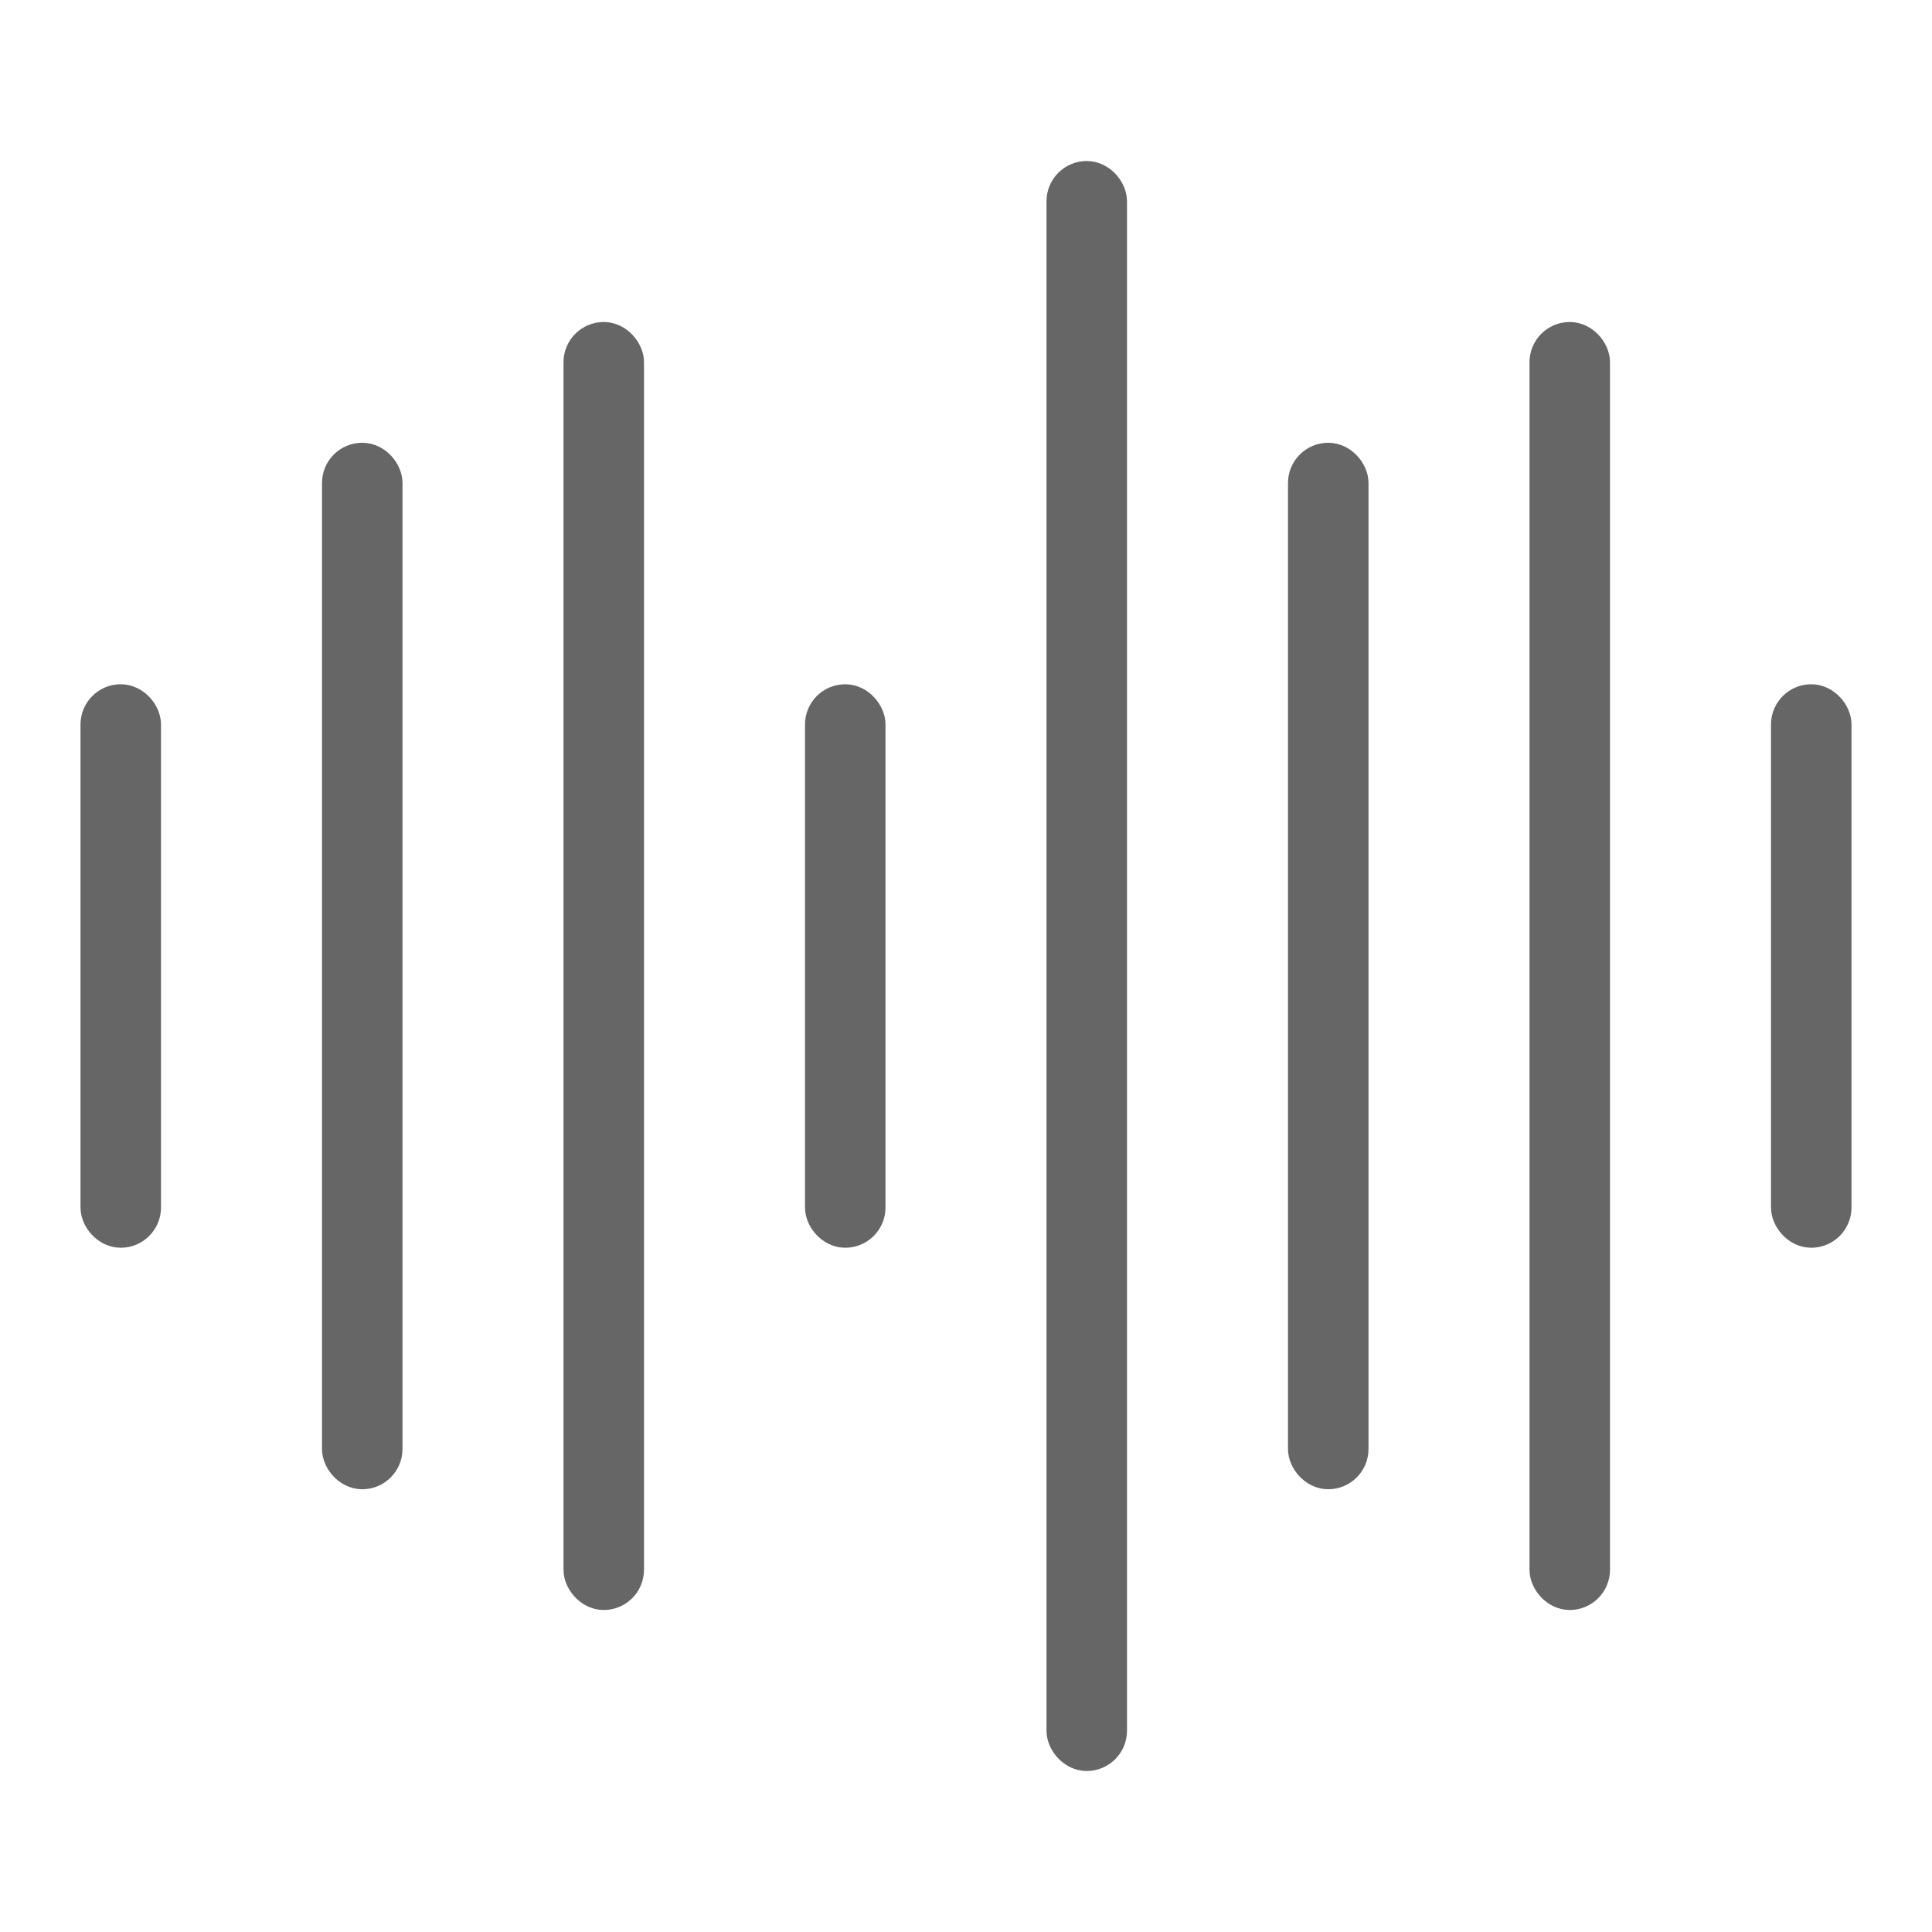
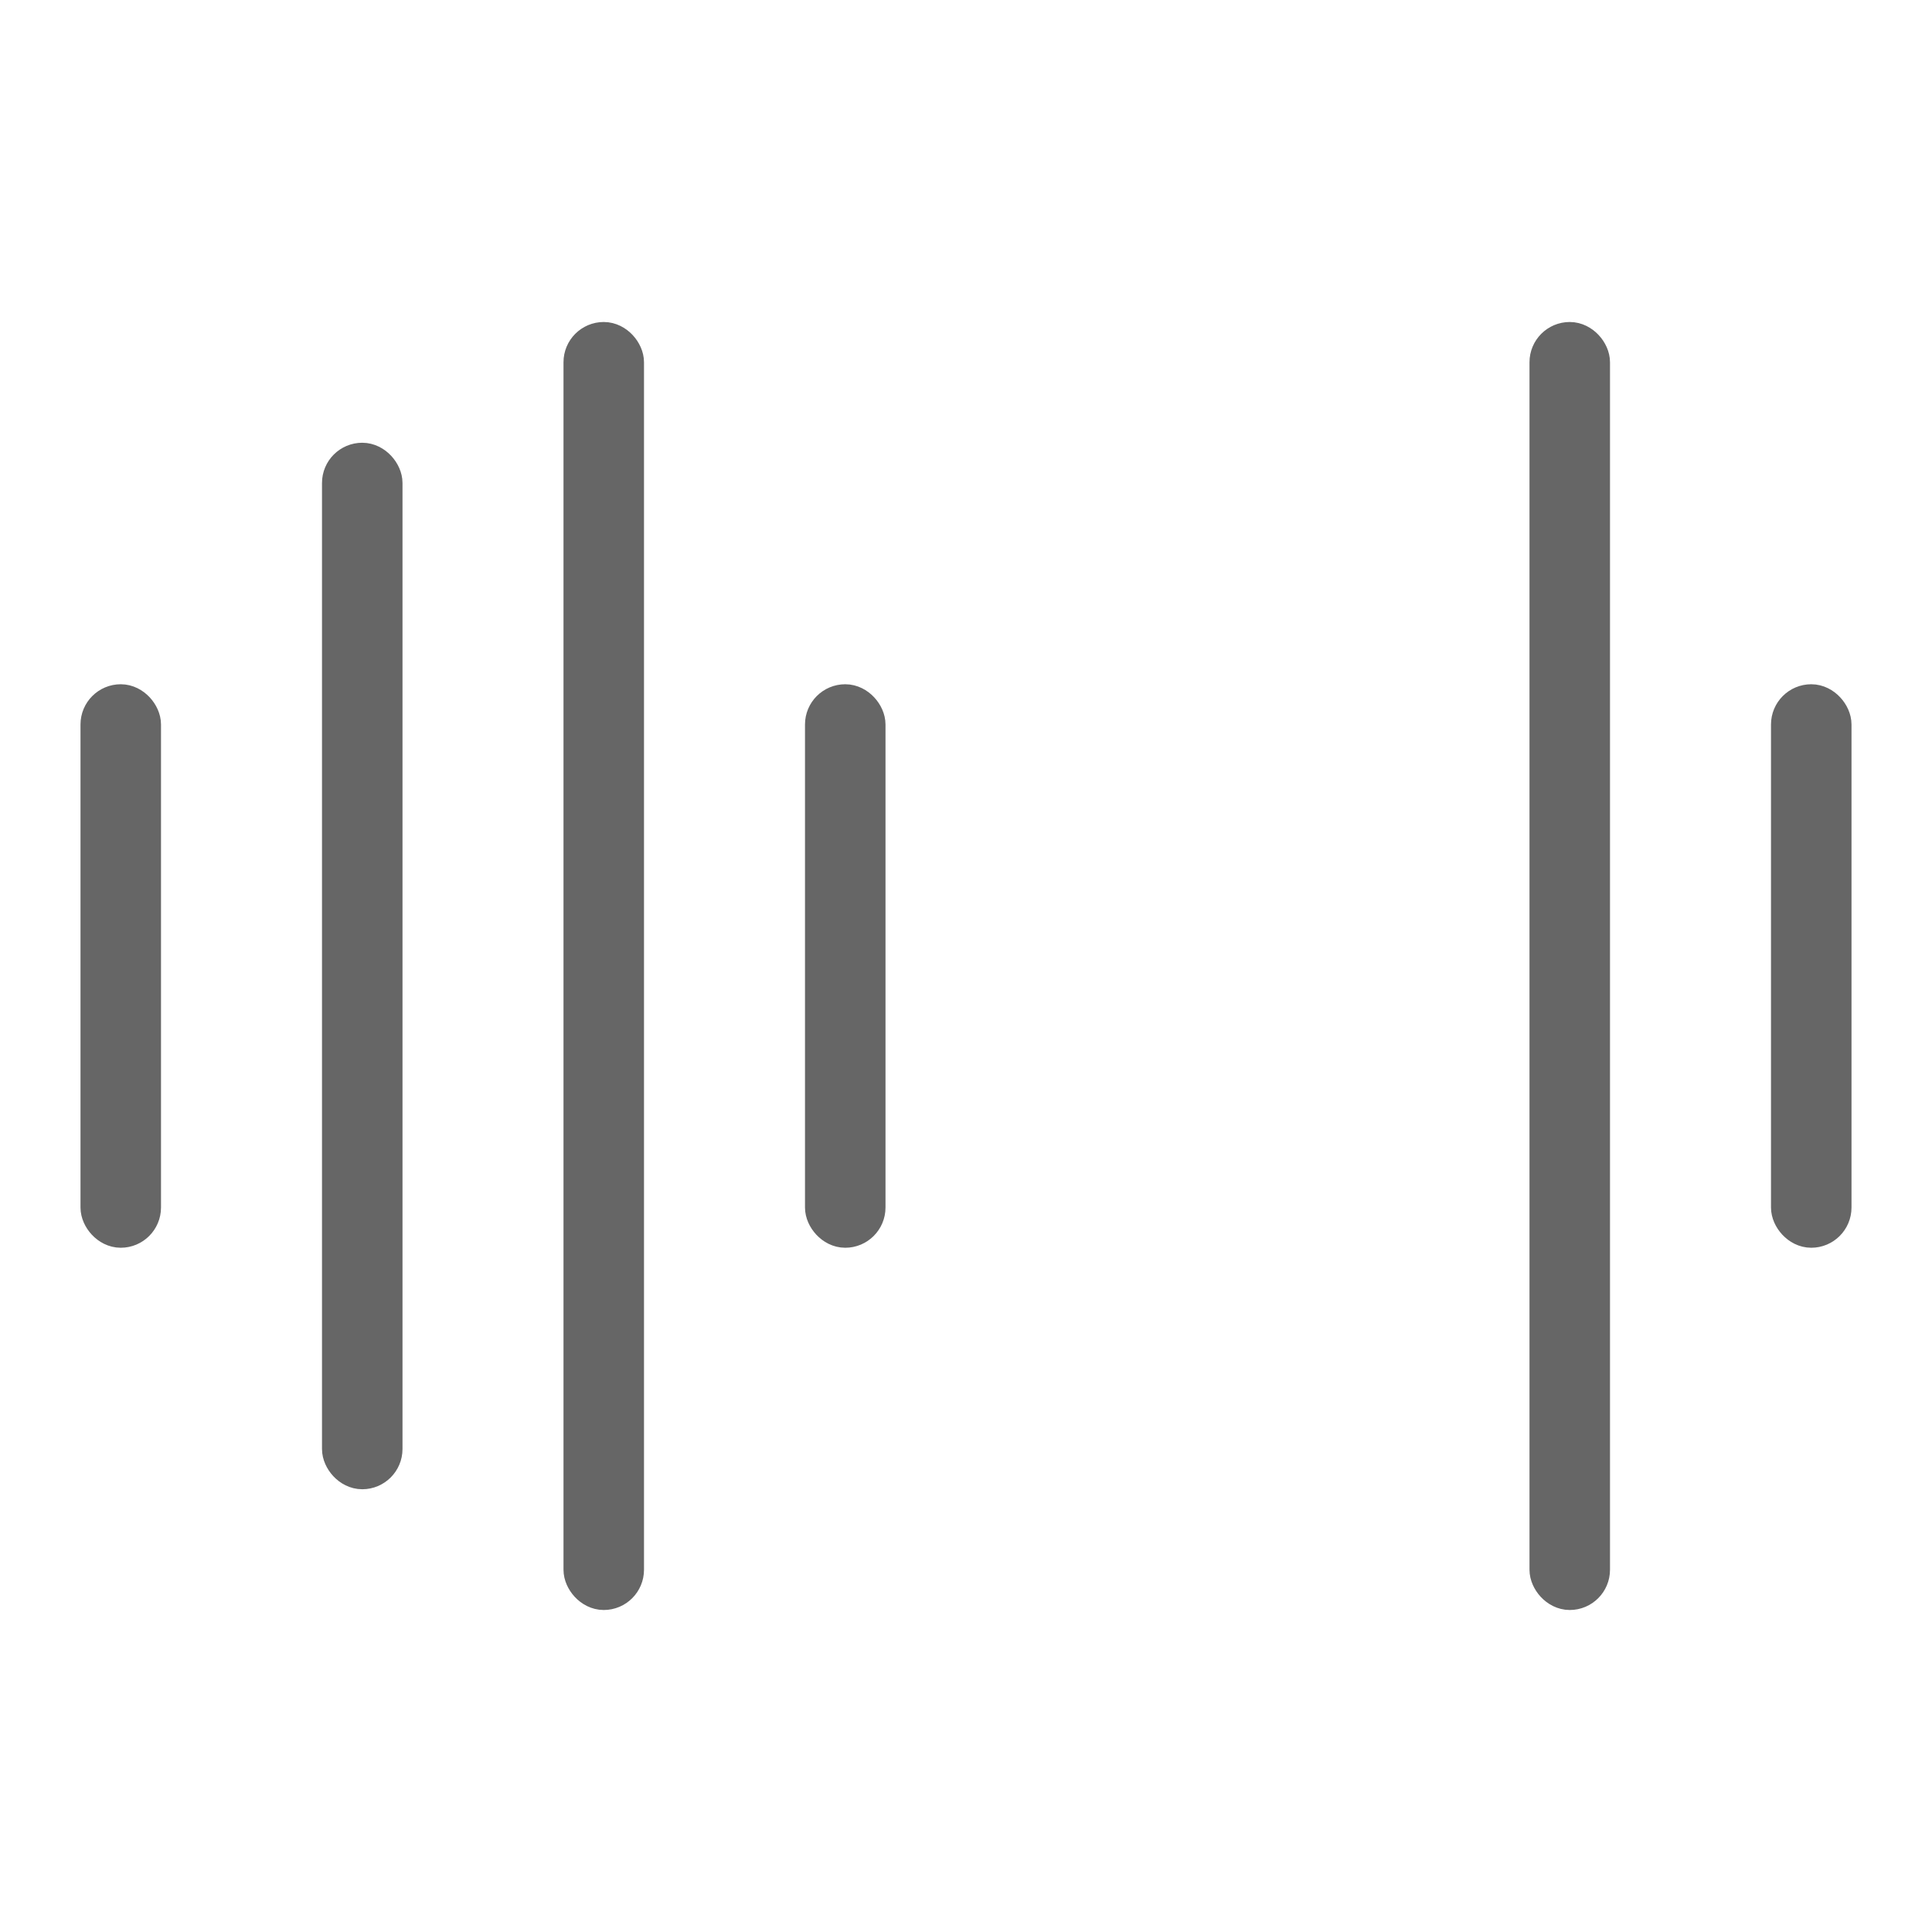
<svg xmlns="http://www.w3.org/2000/svg" width="24" height="24" viewBox="0 0 24 24" fill="none">
-   <rect x="13.25" y="2.25" width="0.5" height="19.5" rx="0.25" fill="#666666" stroke="#666666" stroke-width="0.5" />
  <rect x="4.25" y="5.75" width="0.5" height="12.5" rx="0.25" fill="#666666" stroke="#666666" stroke-width="0.5" />
-   <rect x="16.25" y="5.75" width="0.5" height="12.5" rx="0.25" fill="#666666" stroke="#666666" stroke-width="0.5" />
  <rect x="7.25" y="4.25" width="0.5" height="15.5" rx="0.25" fill="#666666" stroke="#666666" stroke-width="0.5" />
  <rect x="19.25" y="4.25" width="0.5" height="15.5" rx="0.25" fill="#666666" stroke="#666666" stroke-width="0.5" />
  <rect x="10.25" y="8.75" width="0.5" height="6.5" rx="0.25" fill="#666666" stroke="#666666" stroke-width="0.5" />
  <rect x="22.25" y="8.75" width="0.5" height="6.5" rx="0.25" fill="#666666" stroke="#666666" stroke-width="0.5" />
  <rect x="1.25" y="8.75" width="0.5" height="6.5" rx="0.25" fill="#666666" stroke="#666666" stroke-width="0.5" />
</svg>